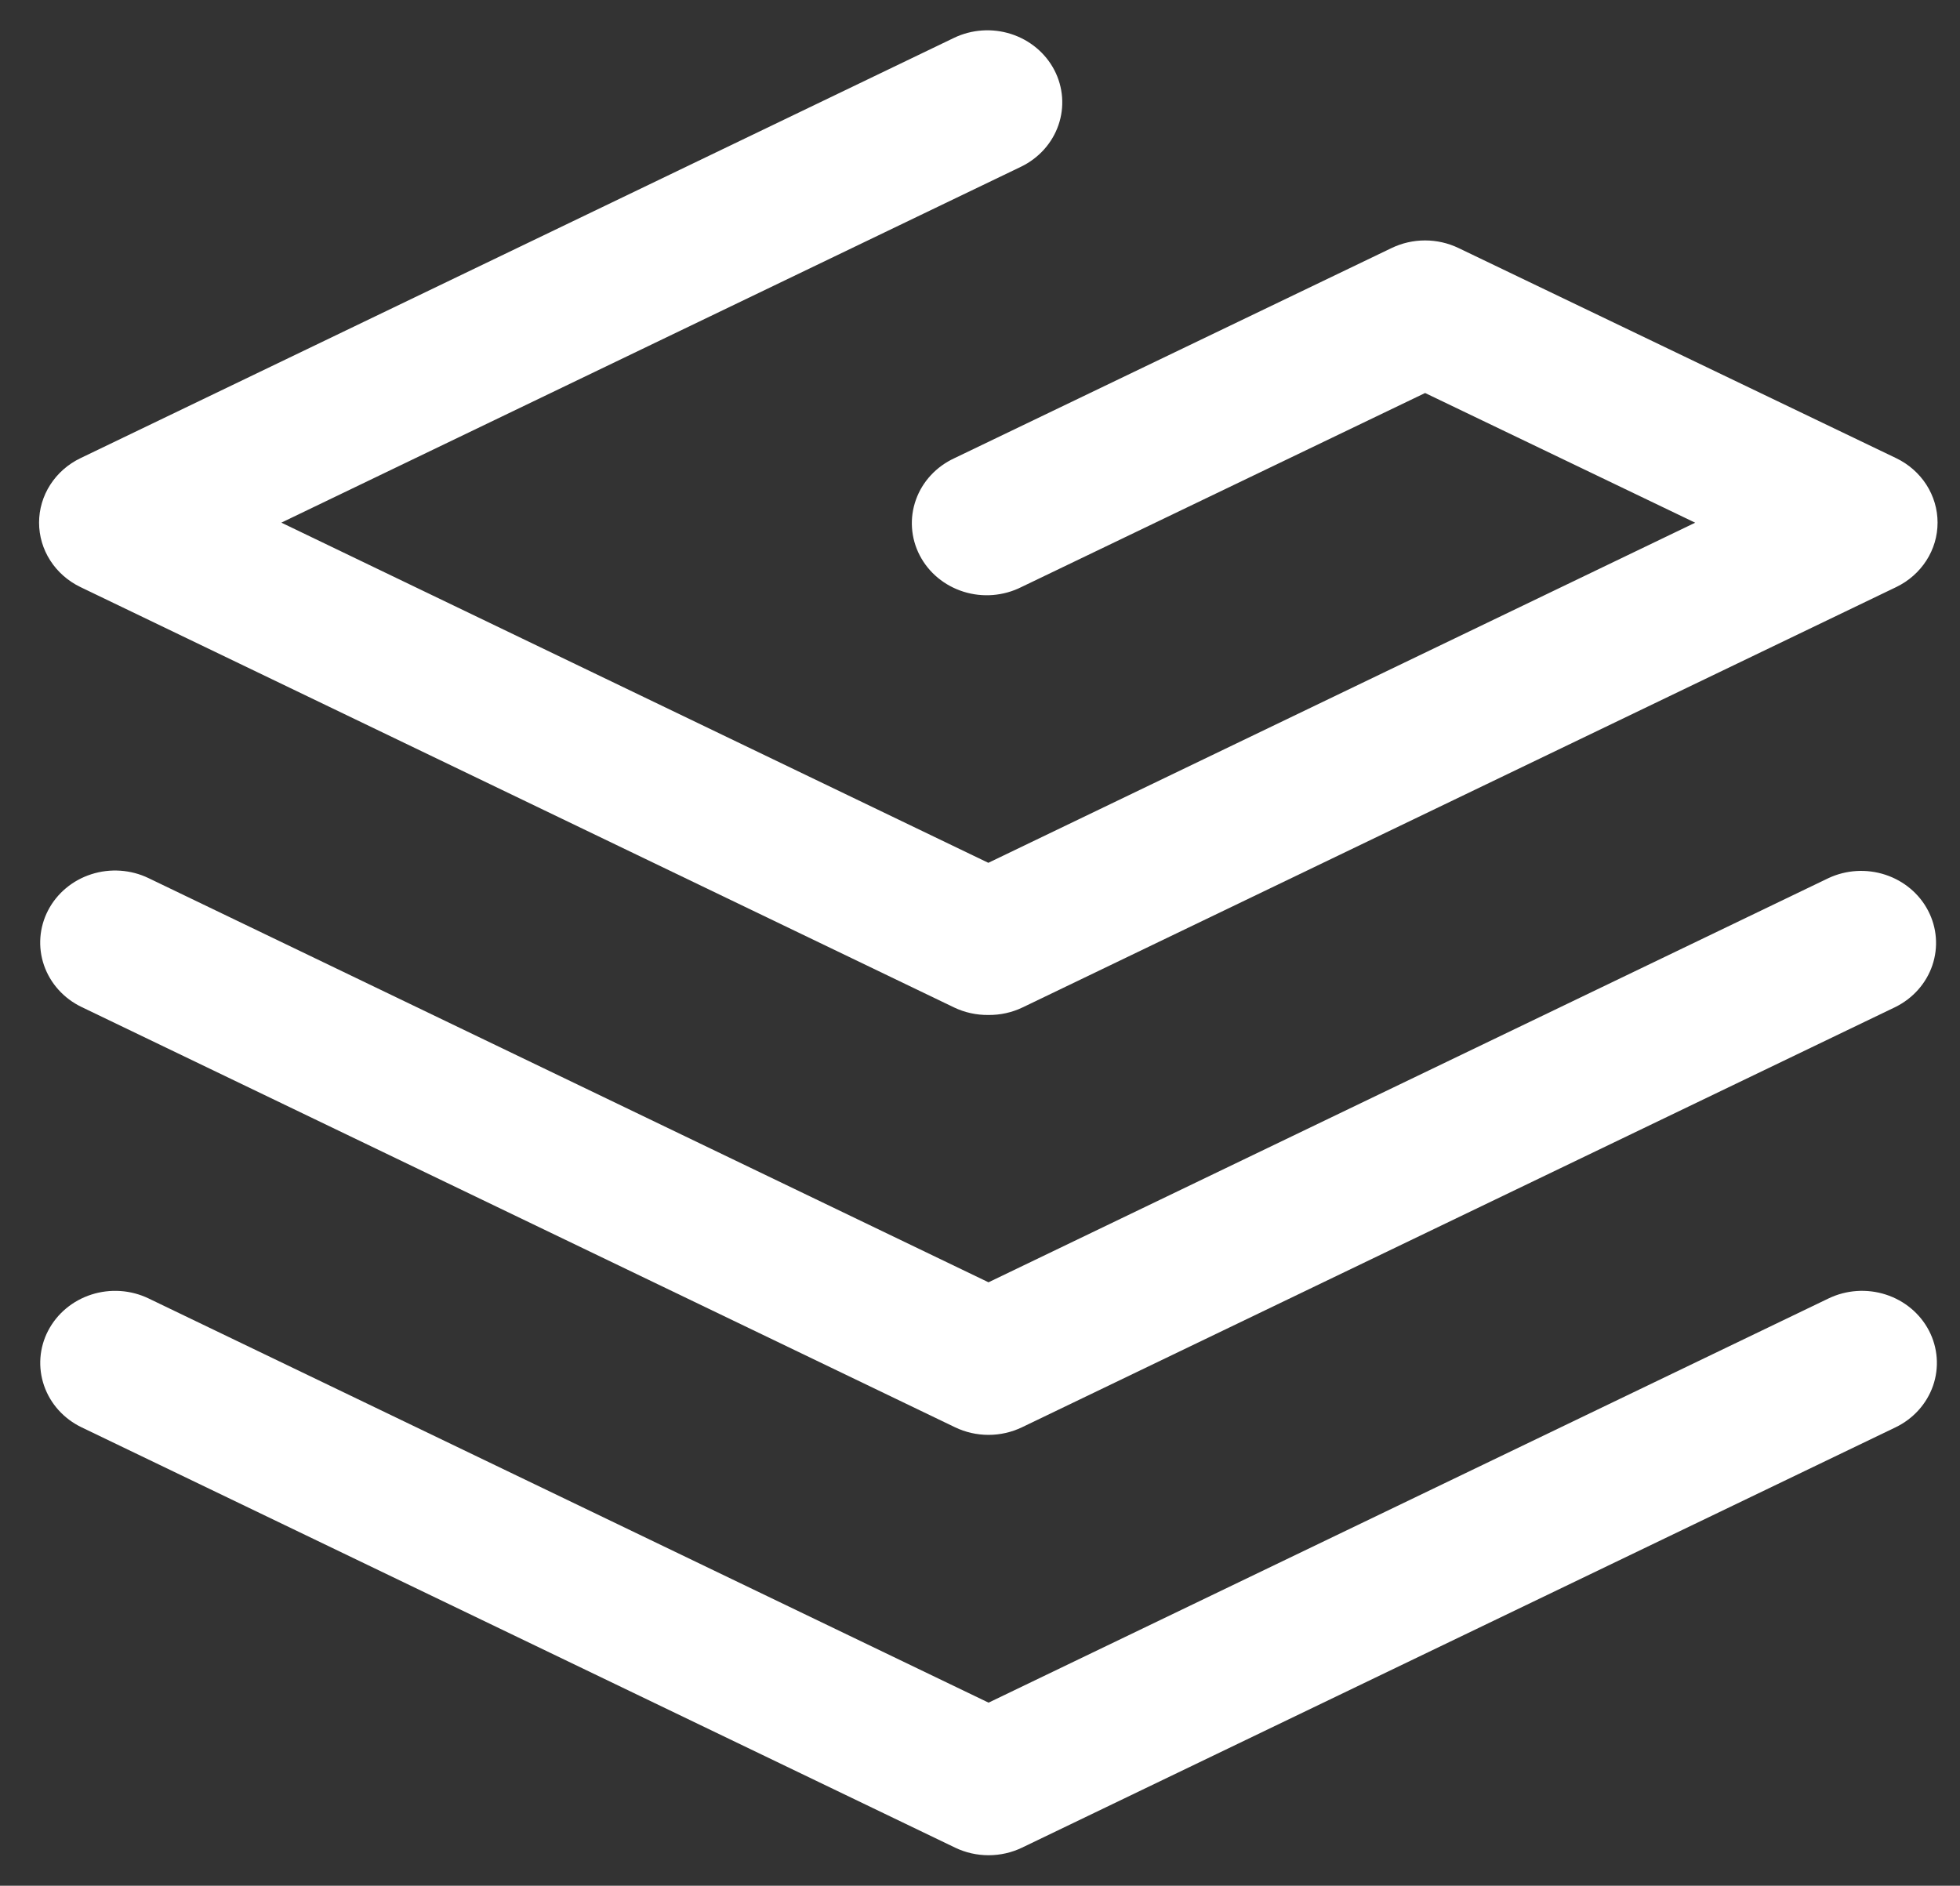
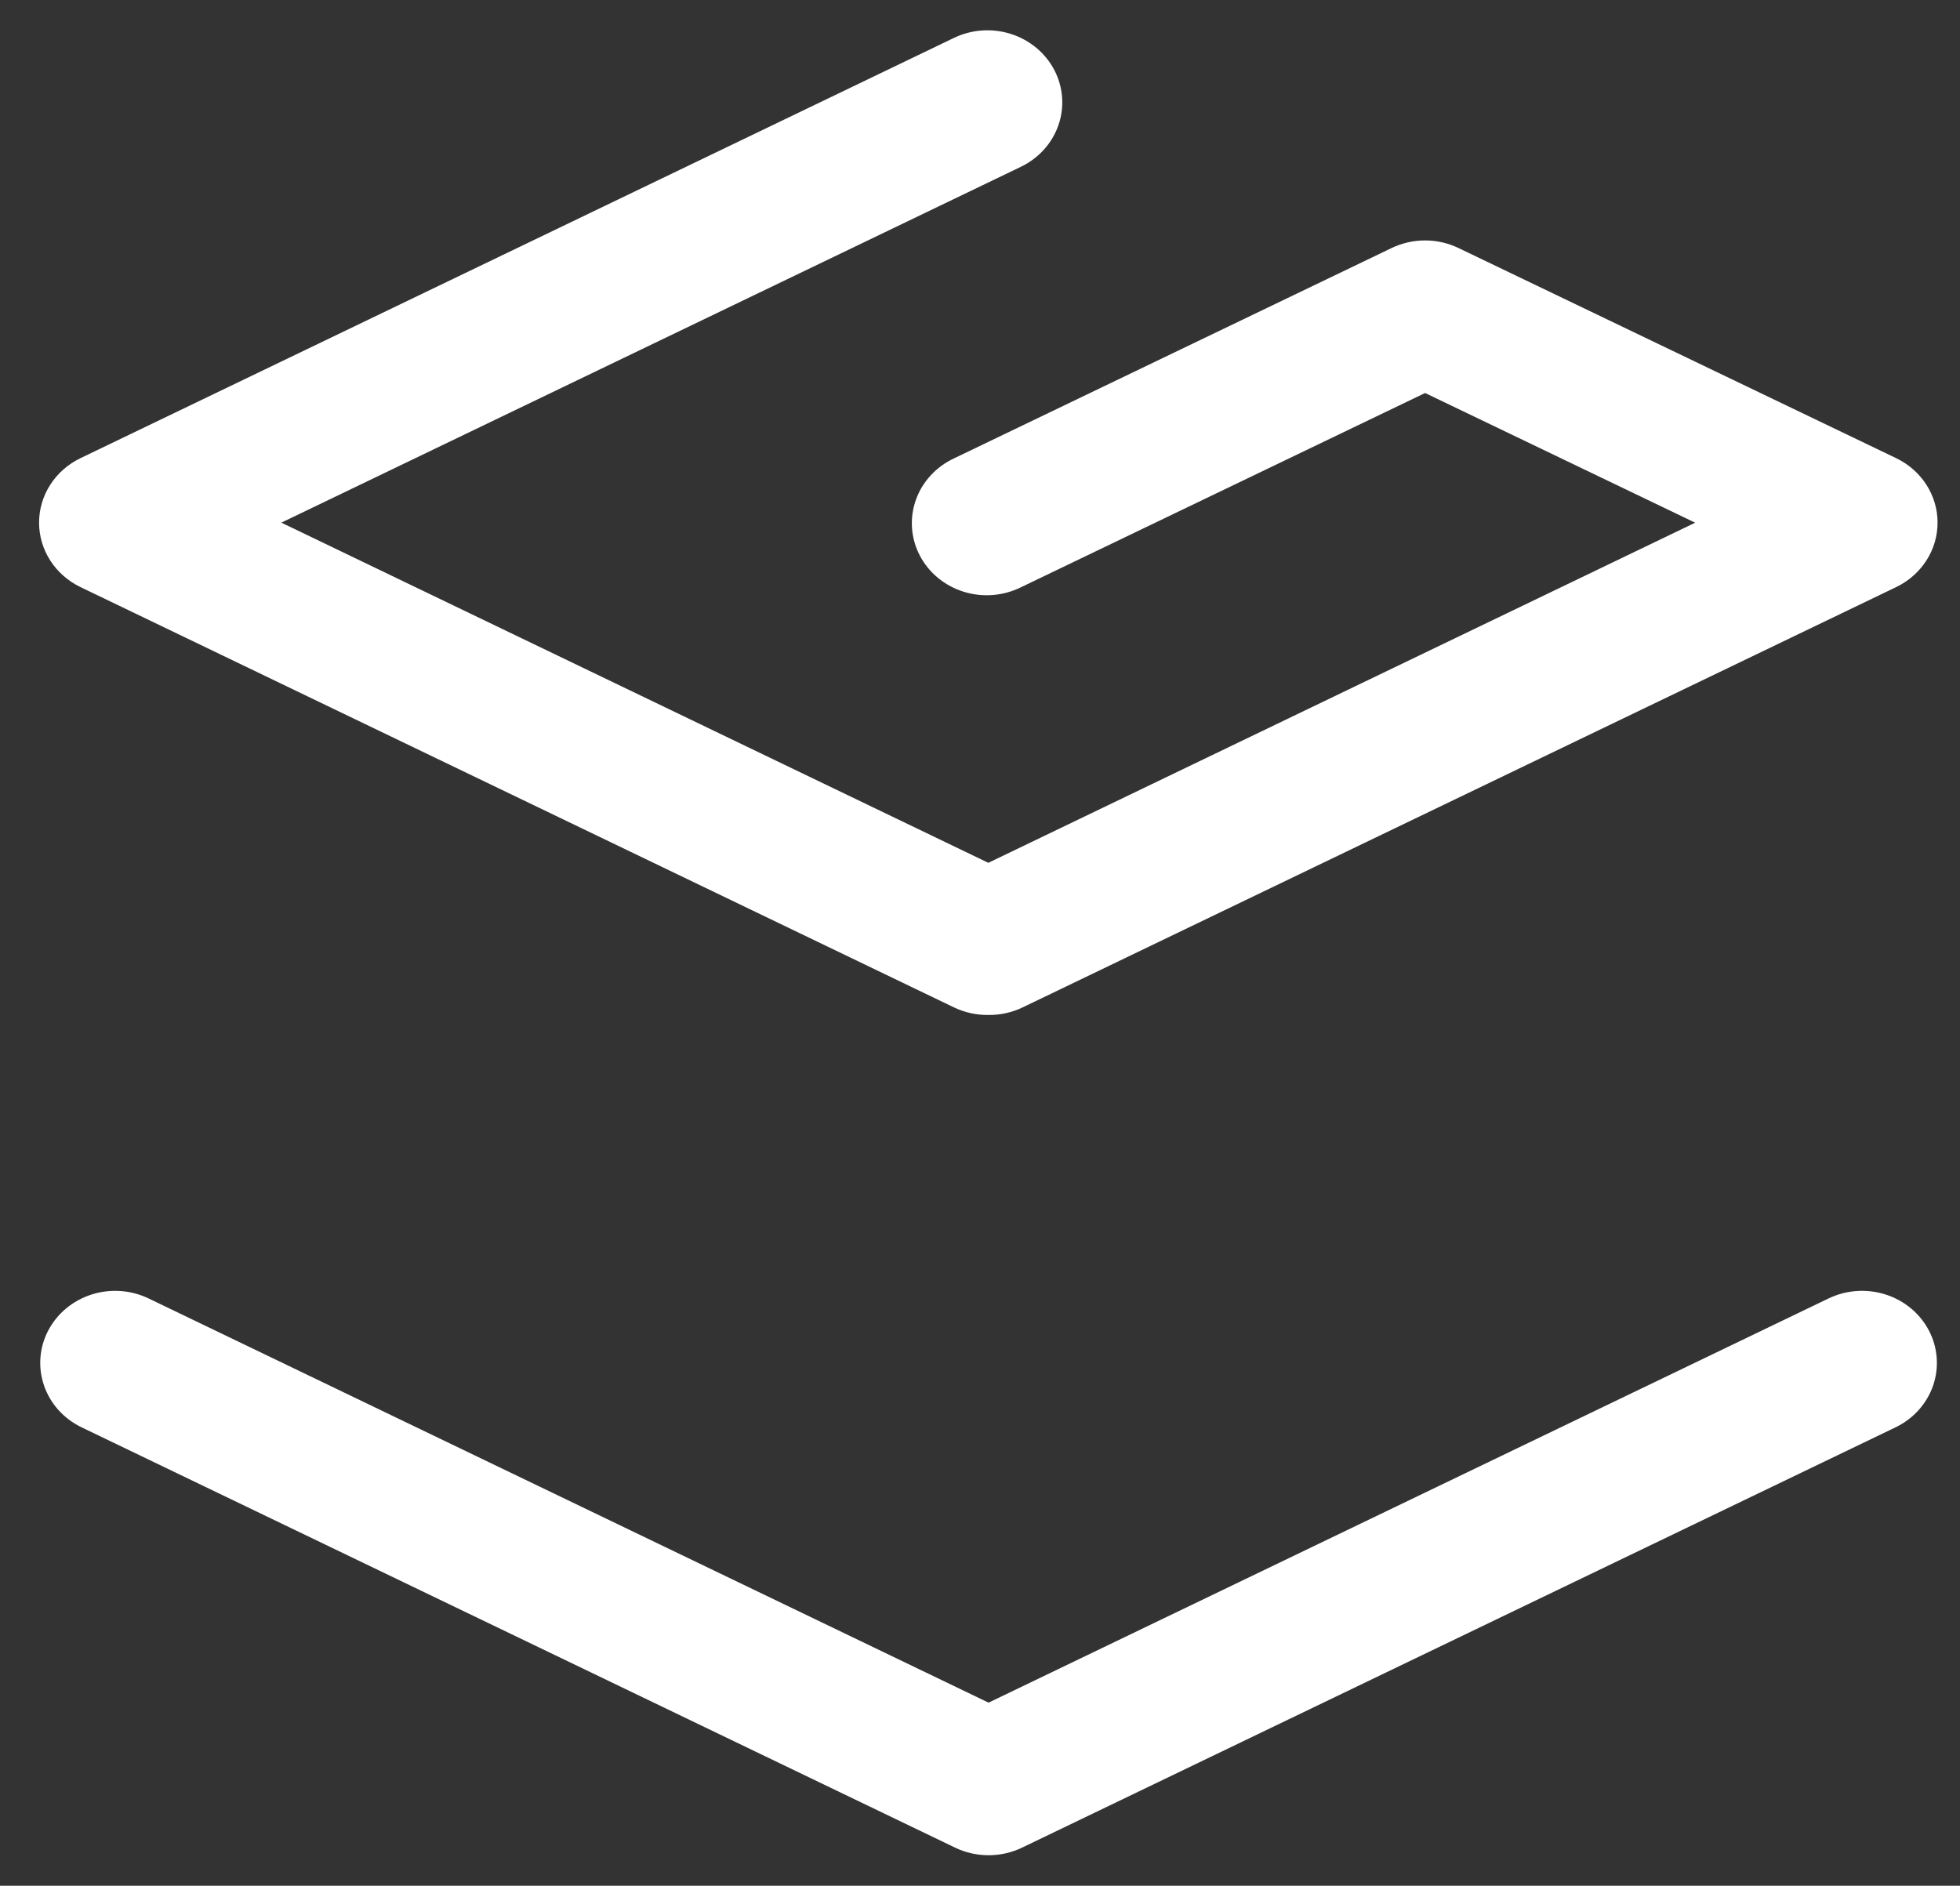
<svg xmlns="http://www.w3.org/2000/svg" width="106" height="102" viewBox="0 0 106 102" fill="none">
  <rect x="0" y="0" width="106" height="102" fill="#333333" stroke="none" />
  <path fill-rule="evenodd" clip-rule="evenodd" d="M57.022 3.793C57.26 4.251 57.401 4.749 57.439 5.26C57.477 5.77 57.41 6.283 57.242 6.768C57.074 7.254 56.808 7.703 56.459 8.09C56.111 8.476 55.687 8.793 55.211 9.022L15.216 28.27L53.45 46.67L91.678 28.273L77.072 21.258L55.234 31.756C54.758 31.995 54.236 32.14 53.7 32.184C53.165 32.227 52.625 32.167 52.114 32.007C51.603 31.847 51.129 31.591 50.722 31.254C50.314 30.916 49.981 30.504 49.741 30.041C49.5 29.578 49.358 29.074 49.323 28.557C49.287 28.041 49.359 27.523 49.534 27.034C49.708 26.544 49.982 26.093 50.34 25.707C50.698 25.321 51.132 25.007 51.617 24.783L75.261 13.416C75.823 13.146 76.442 13.005 77.069 13.005C77.697 13.005 78.316 13.146 78.878 13.416L102.547 24.782C103.22 25.105 103.786 25.603 104.182 26.218C104.577 26.834 104.787 27.544 104.787 28.267C104.788 28.991 104.579 29.701 104.183 30.317C103.788 30.933 103.222 31.431 102.55 31.755L55.313 54.487C54.714 54.776 54.078 54.907 53.453 54.9C52.806 54.908 52.167 54.767 51.589 54.489L4.351 31.755C3.678 31.431 3.113 30.933 2.718 30.318C2.322 29.702 2.113 28.993 2.113 28.269C2.113 27.545 2.322 26.836 2.718 26.22C3.113 25.605 3.678 25.107 4.351 24.783L51.589 2.051C52.55 1.588 53.661 1.512 54.68 1.839C55.699 2.166 56.541 2.869 57.022 3.793V3.793ZM2.604 71.978C2.842 71.52 3.171 71.111 3.573 70.776C3.974 70.441 4.441 70.185 4.945 70.023C5.45 69.861 5.982 69.796 6.513 69.832C7.043 69.868 7.561 70.005 8.037 70.234L53.463 92.097L98.89 70.234C99.851 69.771 100.963 69.695 101.982 70.022C103 70.349 103.843 71.052 104.323 71.977C104.803 72.901 104.882 73.972 104.543 74.953C104.203 75.933 103.473 76.744 102.512 77.206L55.274 99.939C54.712 100.21 54.092 100.35 53.463 100.35C52.835 100.35 52.215 100.21 51.653 99.939L4.415 77.206C3.939 76.977 3.515 76.66 3.166 76.274C2.818 75.887 2.552 75.438 2.384 74.952C2.216 74.466 2.149 73.954 2.186 73.443C2.224 72.932 2.366 72.434 2.604 71.976V71.978Z" fill="white" />
-   <path fill-rule="evenodd" clip-rule="evenodd" d="M2.601 49.241C3.081 48.316 3.924 47.613 4.942 47.287C5.961 46.96 7.073 47.036 8.033 47.498L53.46 69.36L98.887 47.498C99.845 47.05 100.949 46.984 101.958 47.314C102.967 47.644 103.801 48.343 104.277 49.261C104.754 50.178 104.836 51.24 104.505 52.215C104.174 53.19 103.456 54 102.509 54.469L55.27 77.202C54.708 77.472 54.088 77.613 53.46 77.613C52.832 77.613 52.212 77.472 51.65 77.202L4.411 54.469C3.451 54.007 2.721 53.196 2.381 52.216C2.042 51.235 2.121 50.165 2.601 49.241V49.241Z" fill="white" />
</svg>